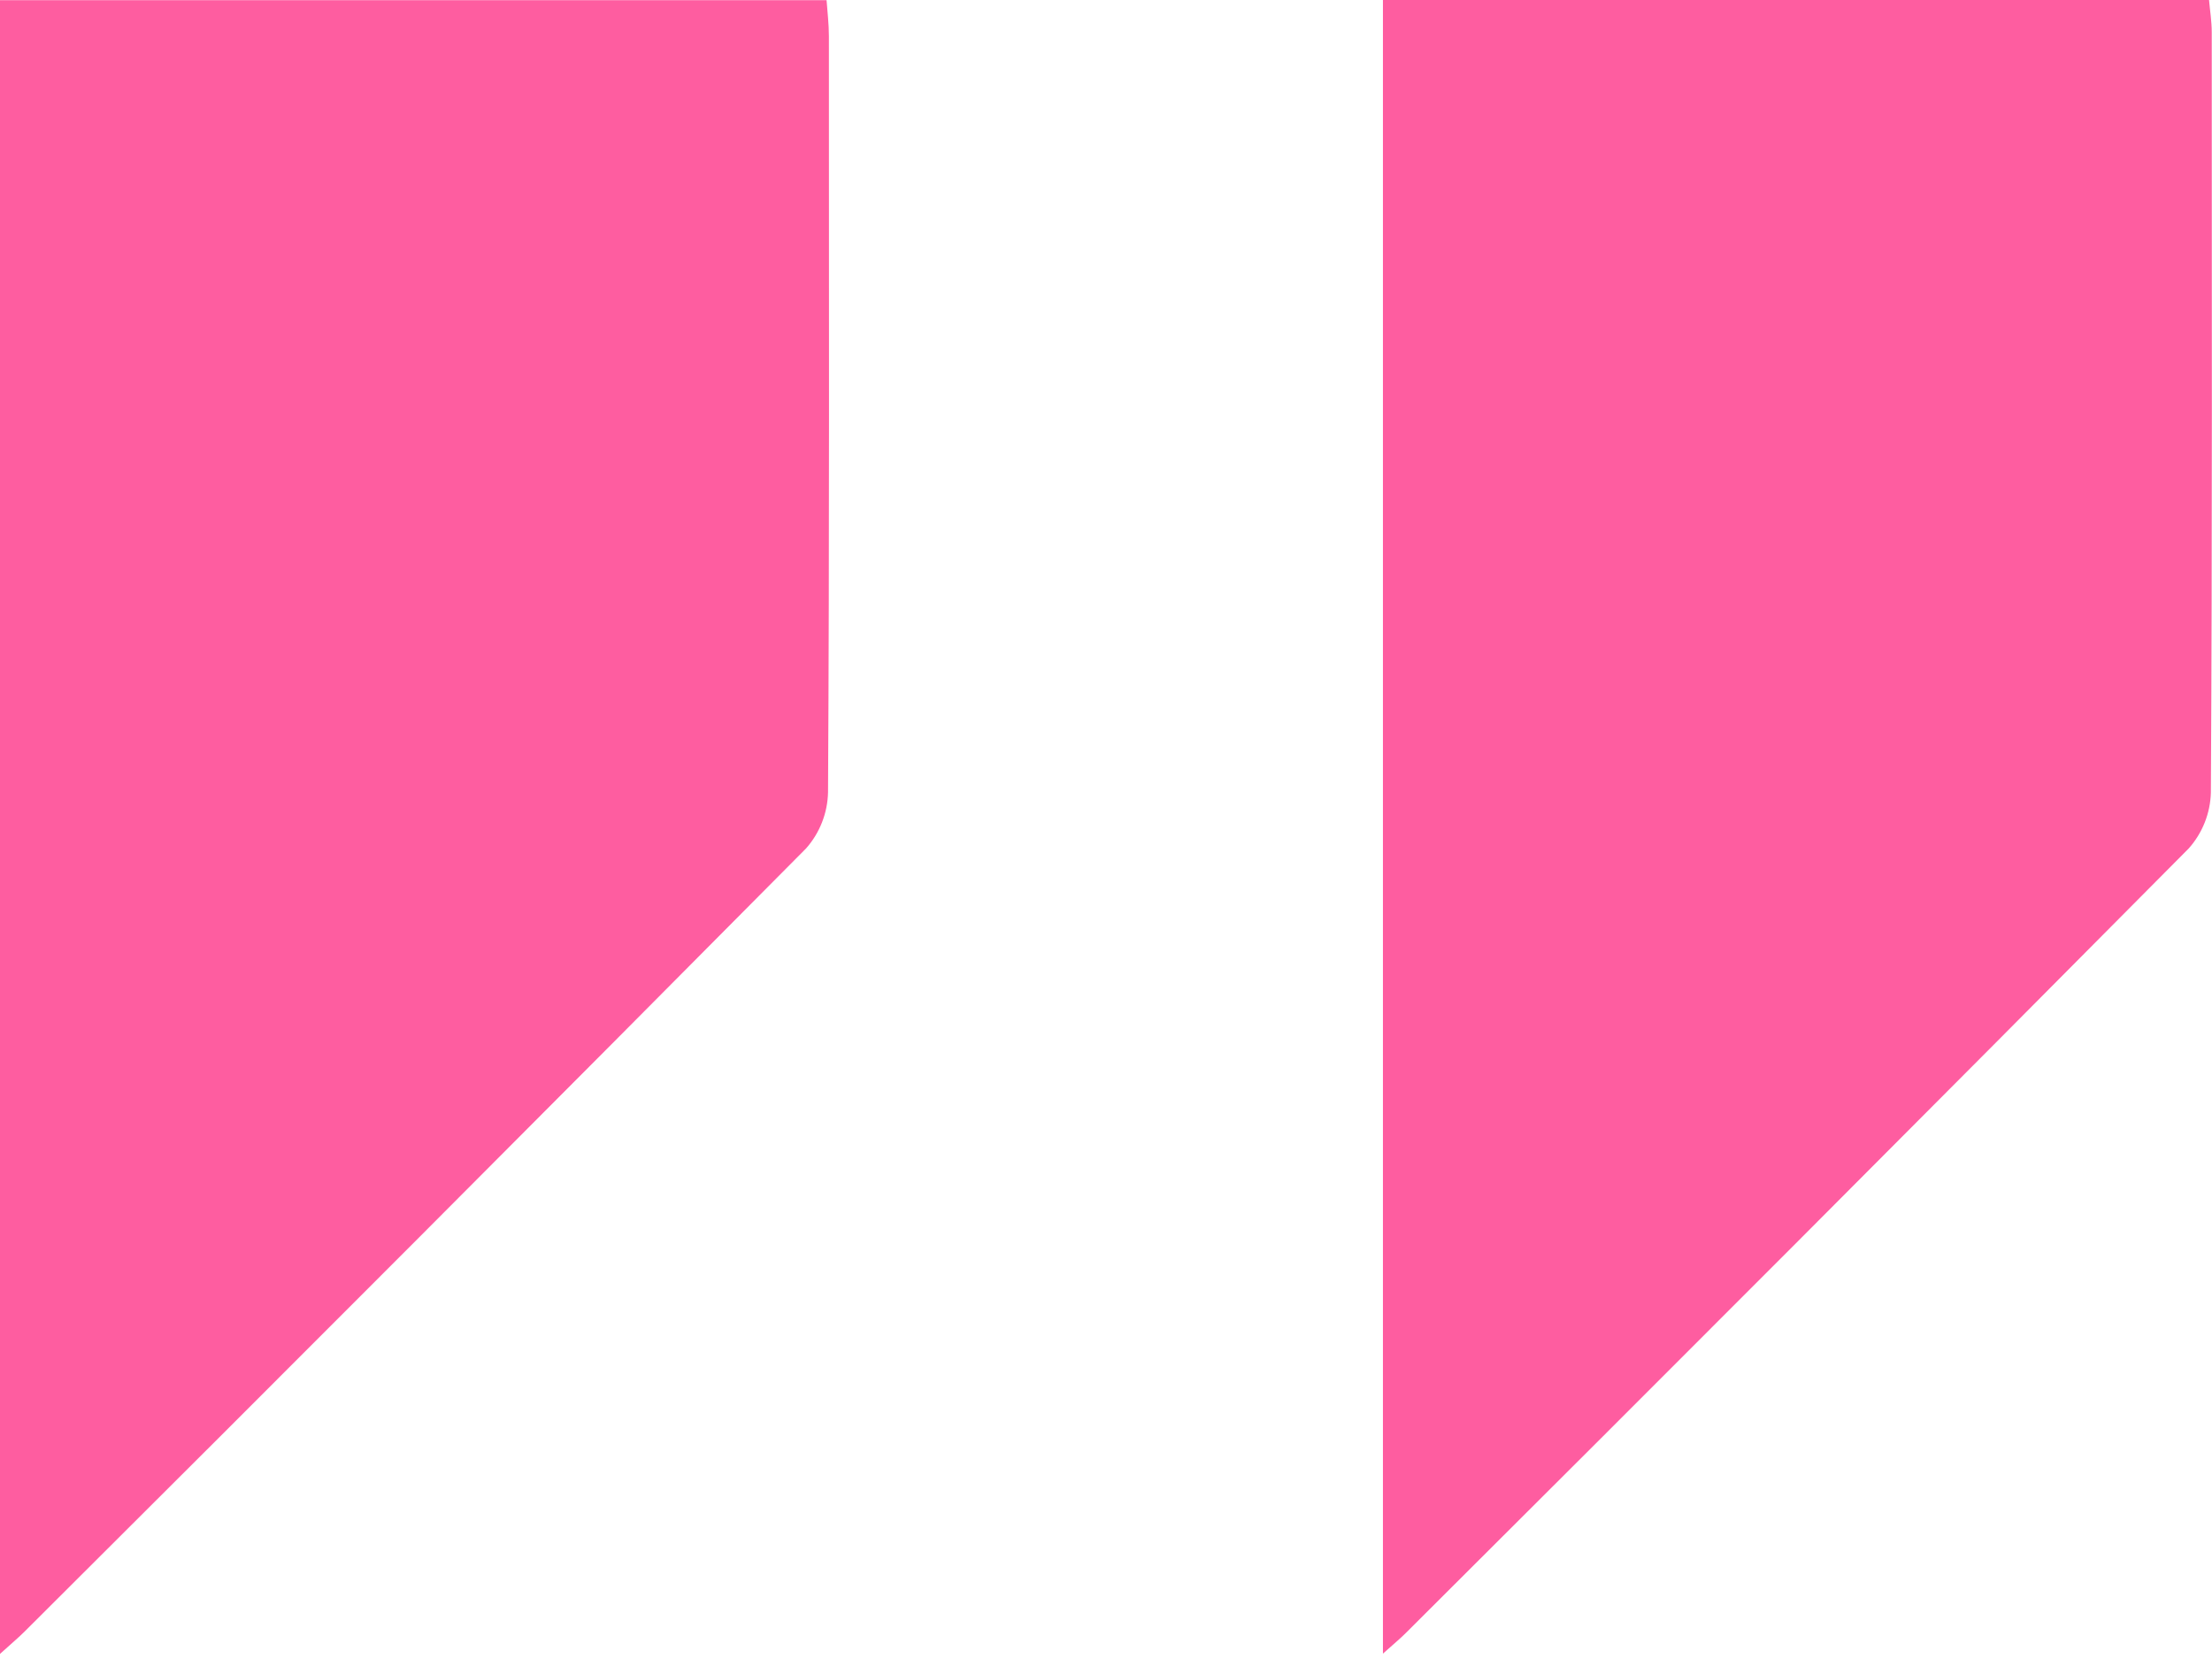
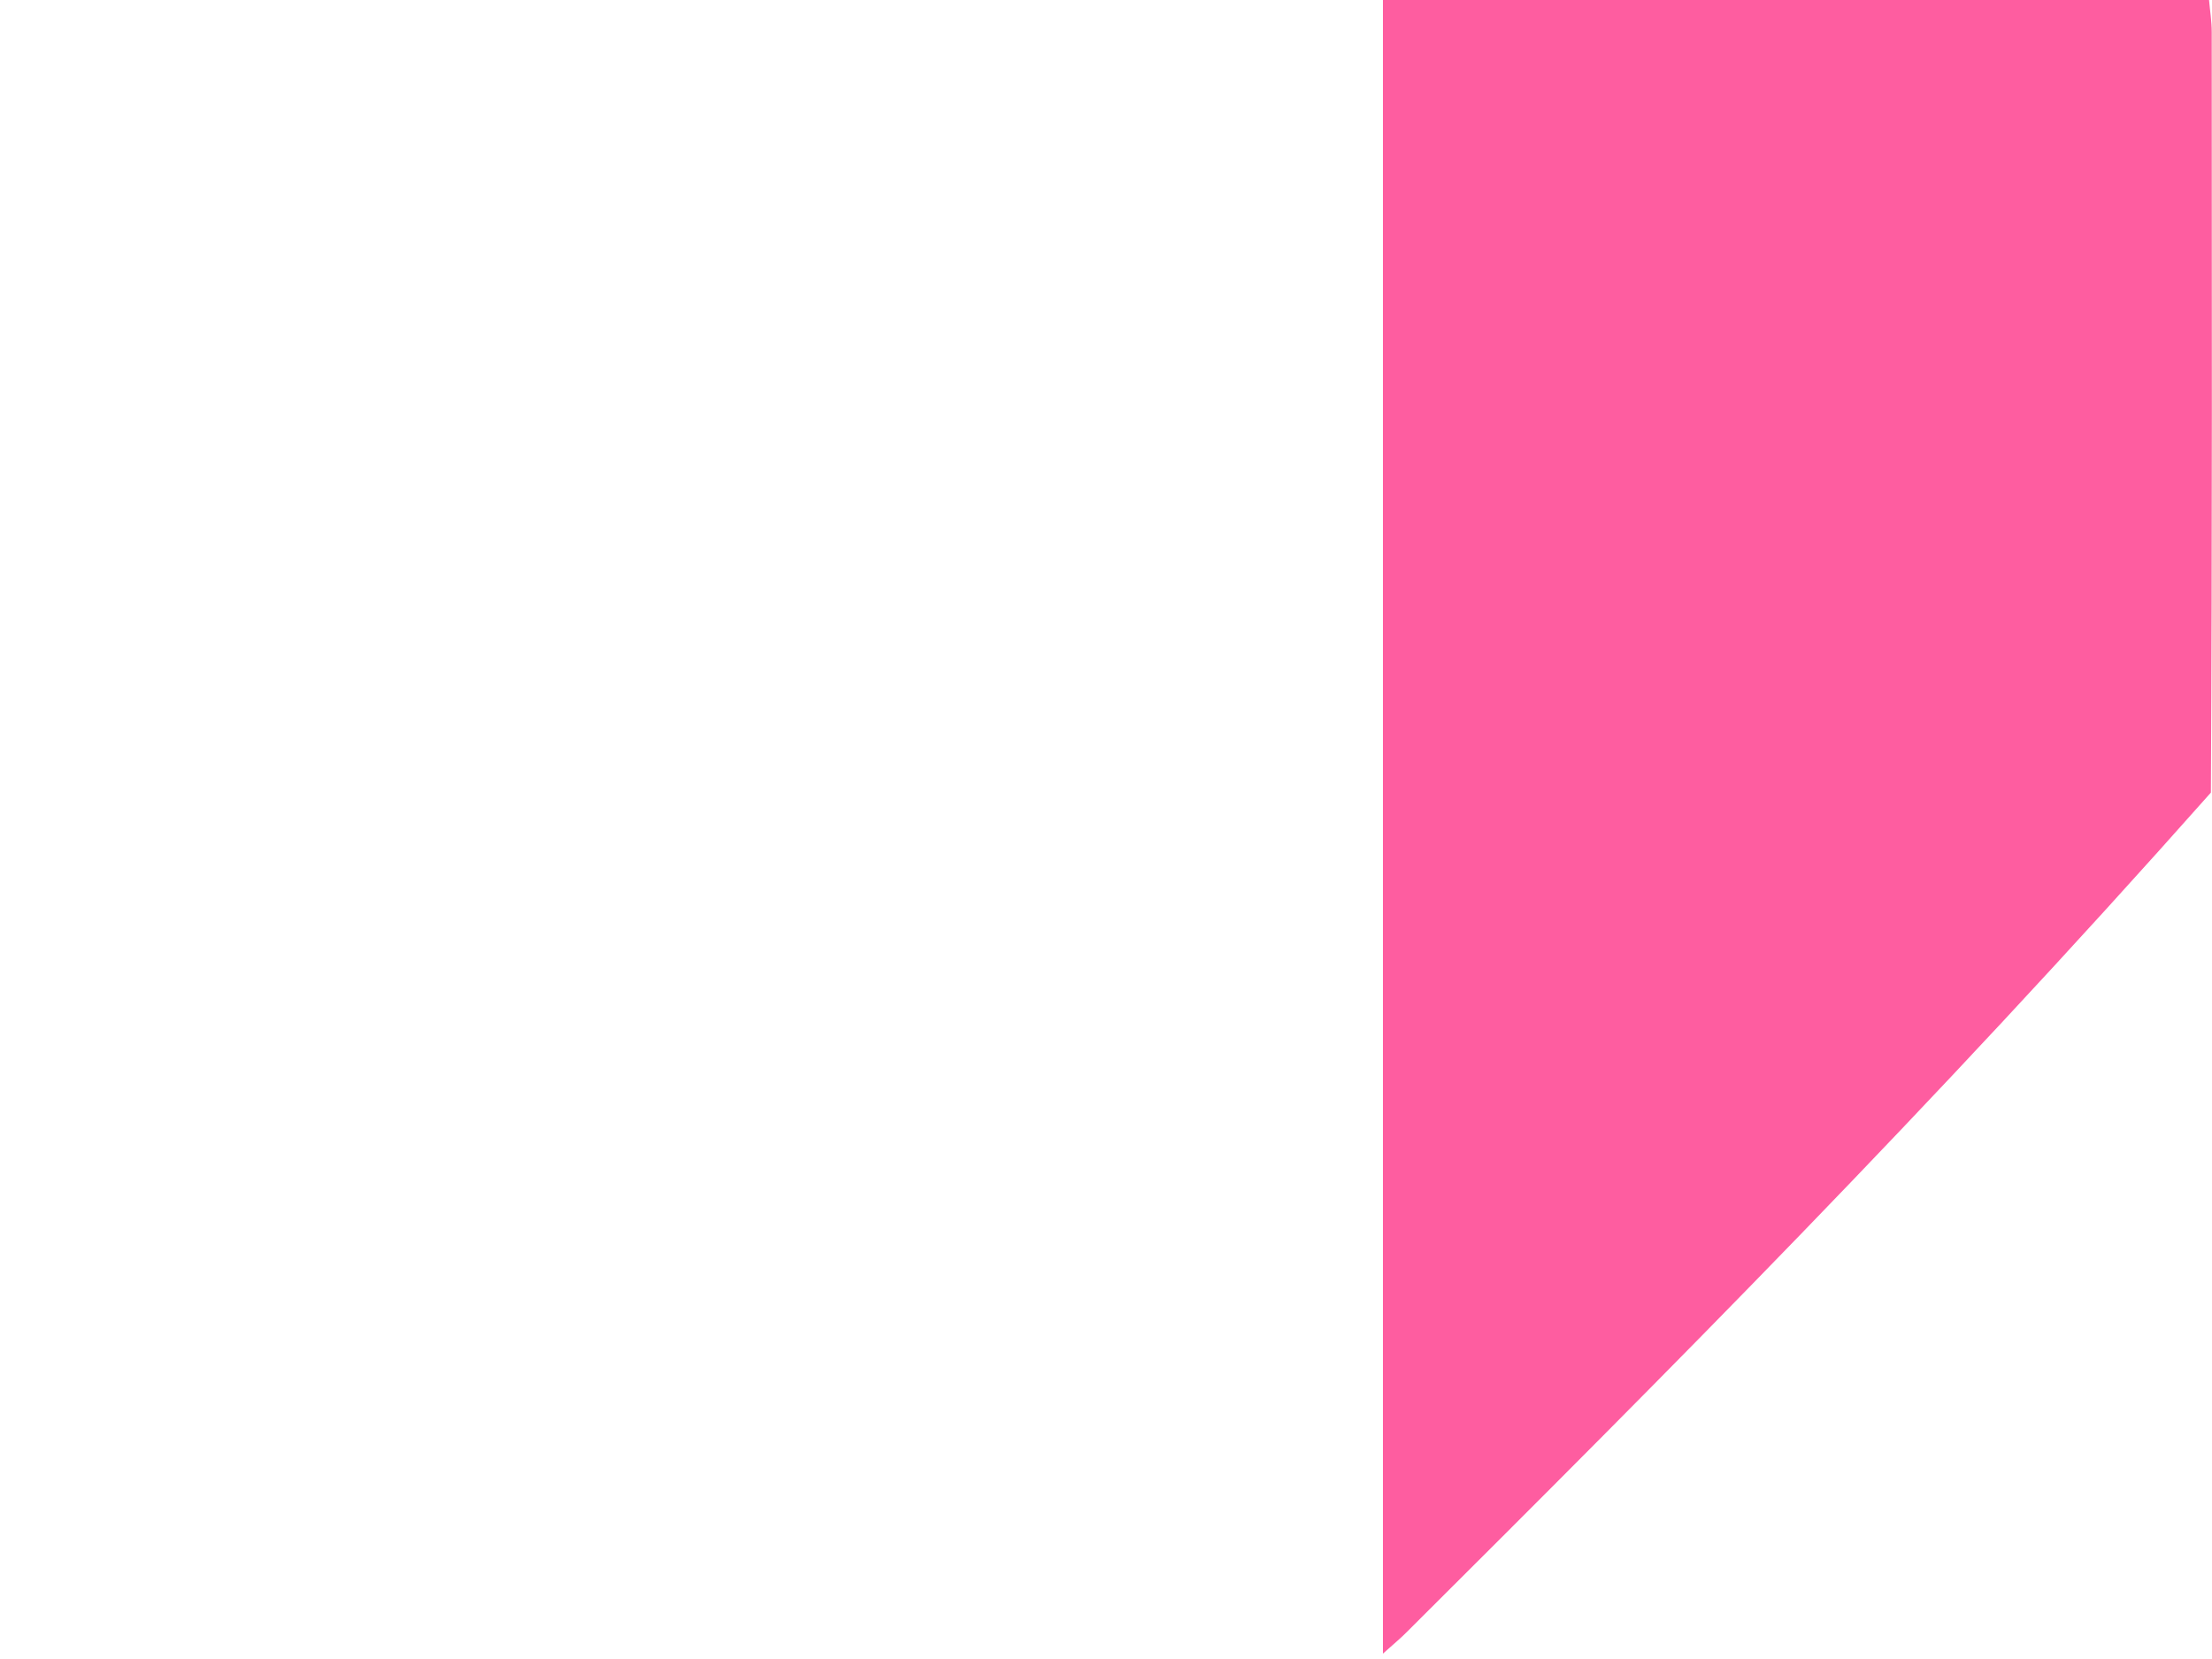
<svg xmlns="http://www.w3.org/2000/svg" fill="none" viewBox="0 0 256 192" height="192" width="256">
-   <path fill="#FE5DA0" d="M0 191.41V0.02H95.66C95.75 1.31 95.93 2.74 95.93 4.18C95.93 33.349 96 62.52 95.83 91.7C95.777 94.095 94.877 96.394 93.29 98.189C63.243 128.483 33.103 158.686 2.87 188.8C2.19 189.48 1.45 190.1 0 191.41Z" />
-   <path fill="#FE5DA0" d="M160.05 191.38V0H255.66C255.76 1.19 255.97 2.46 255.97 3.73C255.97 33.07 256.04 62.41 255.87 91.73C255.805 94.127 254.89 96.424 253.29 98.21C223.243 128.503 193.103 158.707 162.87 188.82C162.2 189.51 161.46 190.12 160.05 191.38Z" />
+   <path fill="#FE5DA0" d="M160.05 191.38V0H255.66C255.76 1.19 255.97 2.46 255.97 3.73C255.97 33.07 256.04 62.41 255.87 91.73C223.243 128.503 193.103 158.707 162.87 188.82C162.2 189.51 161.46 190.12 160.05 191.38Z" />
</svg>